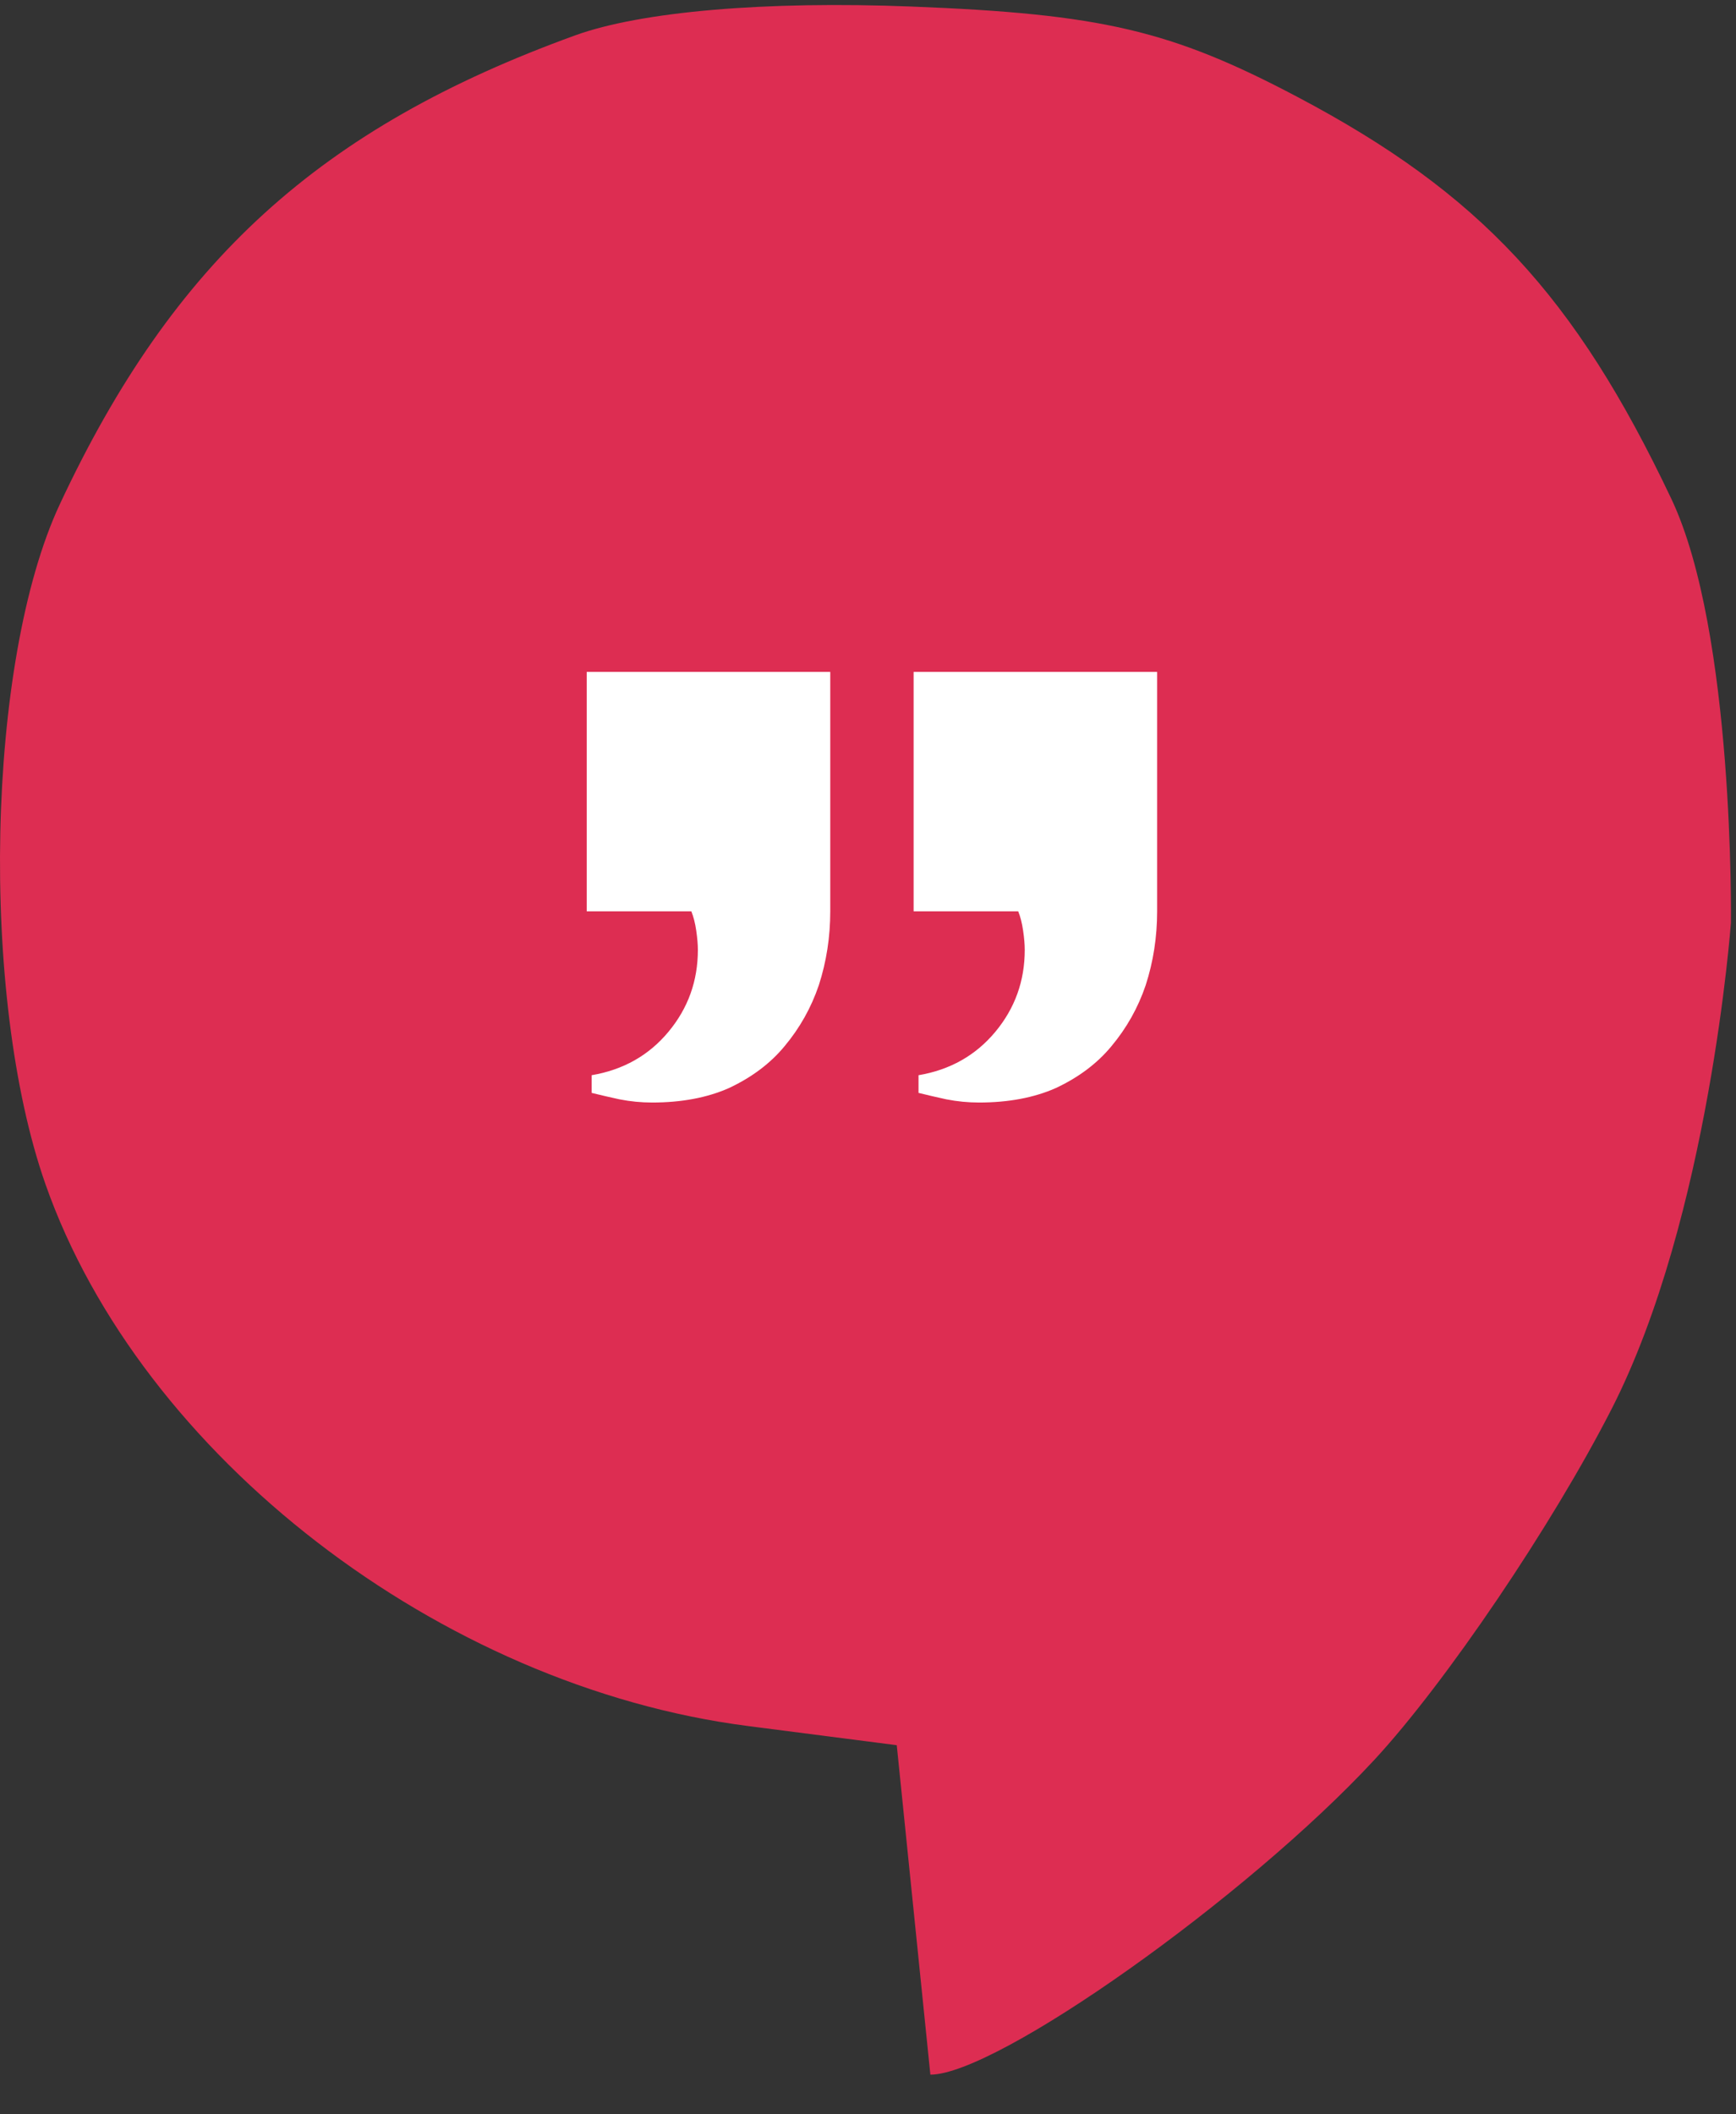
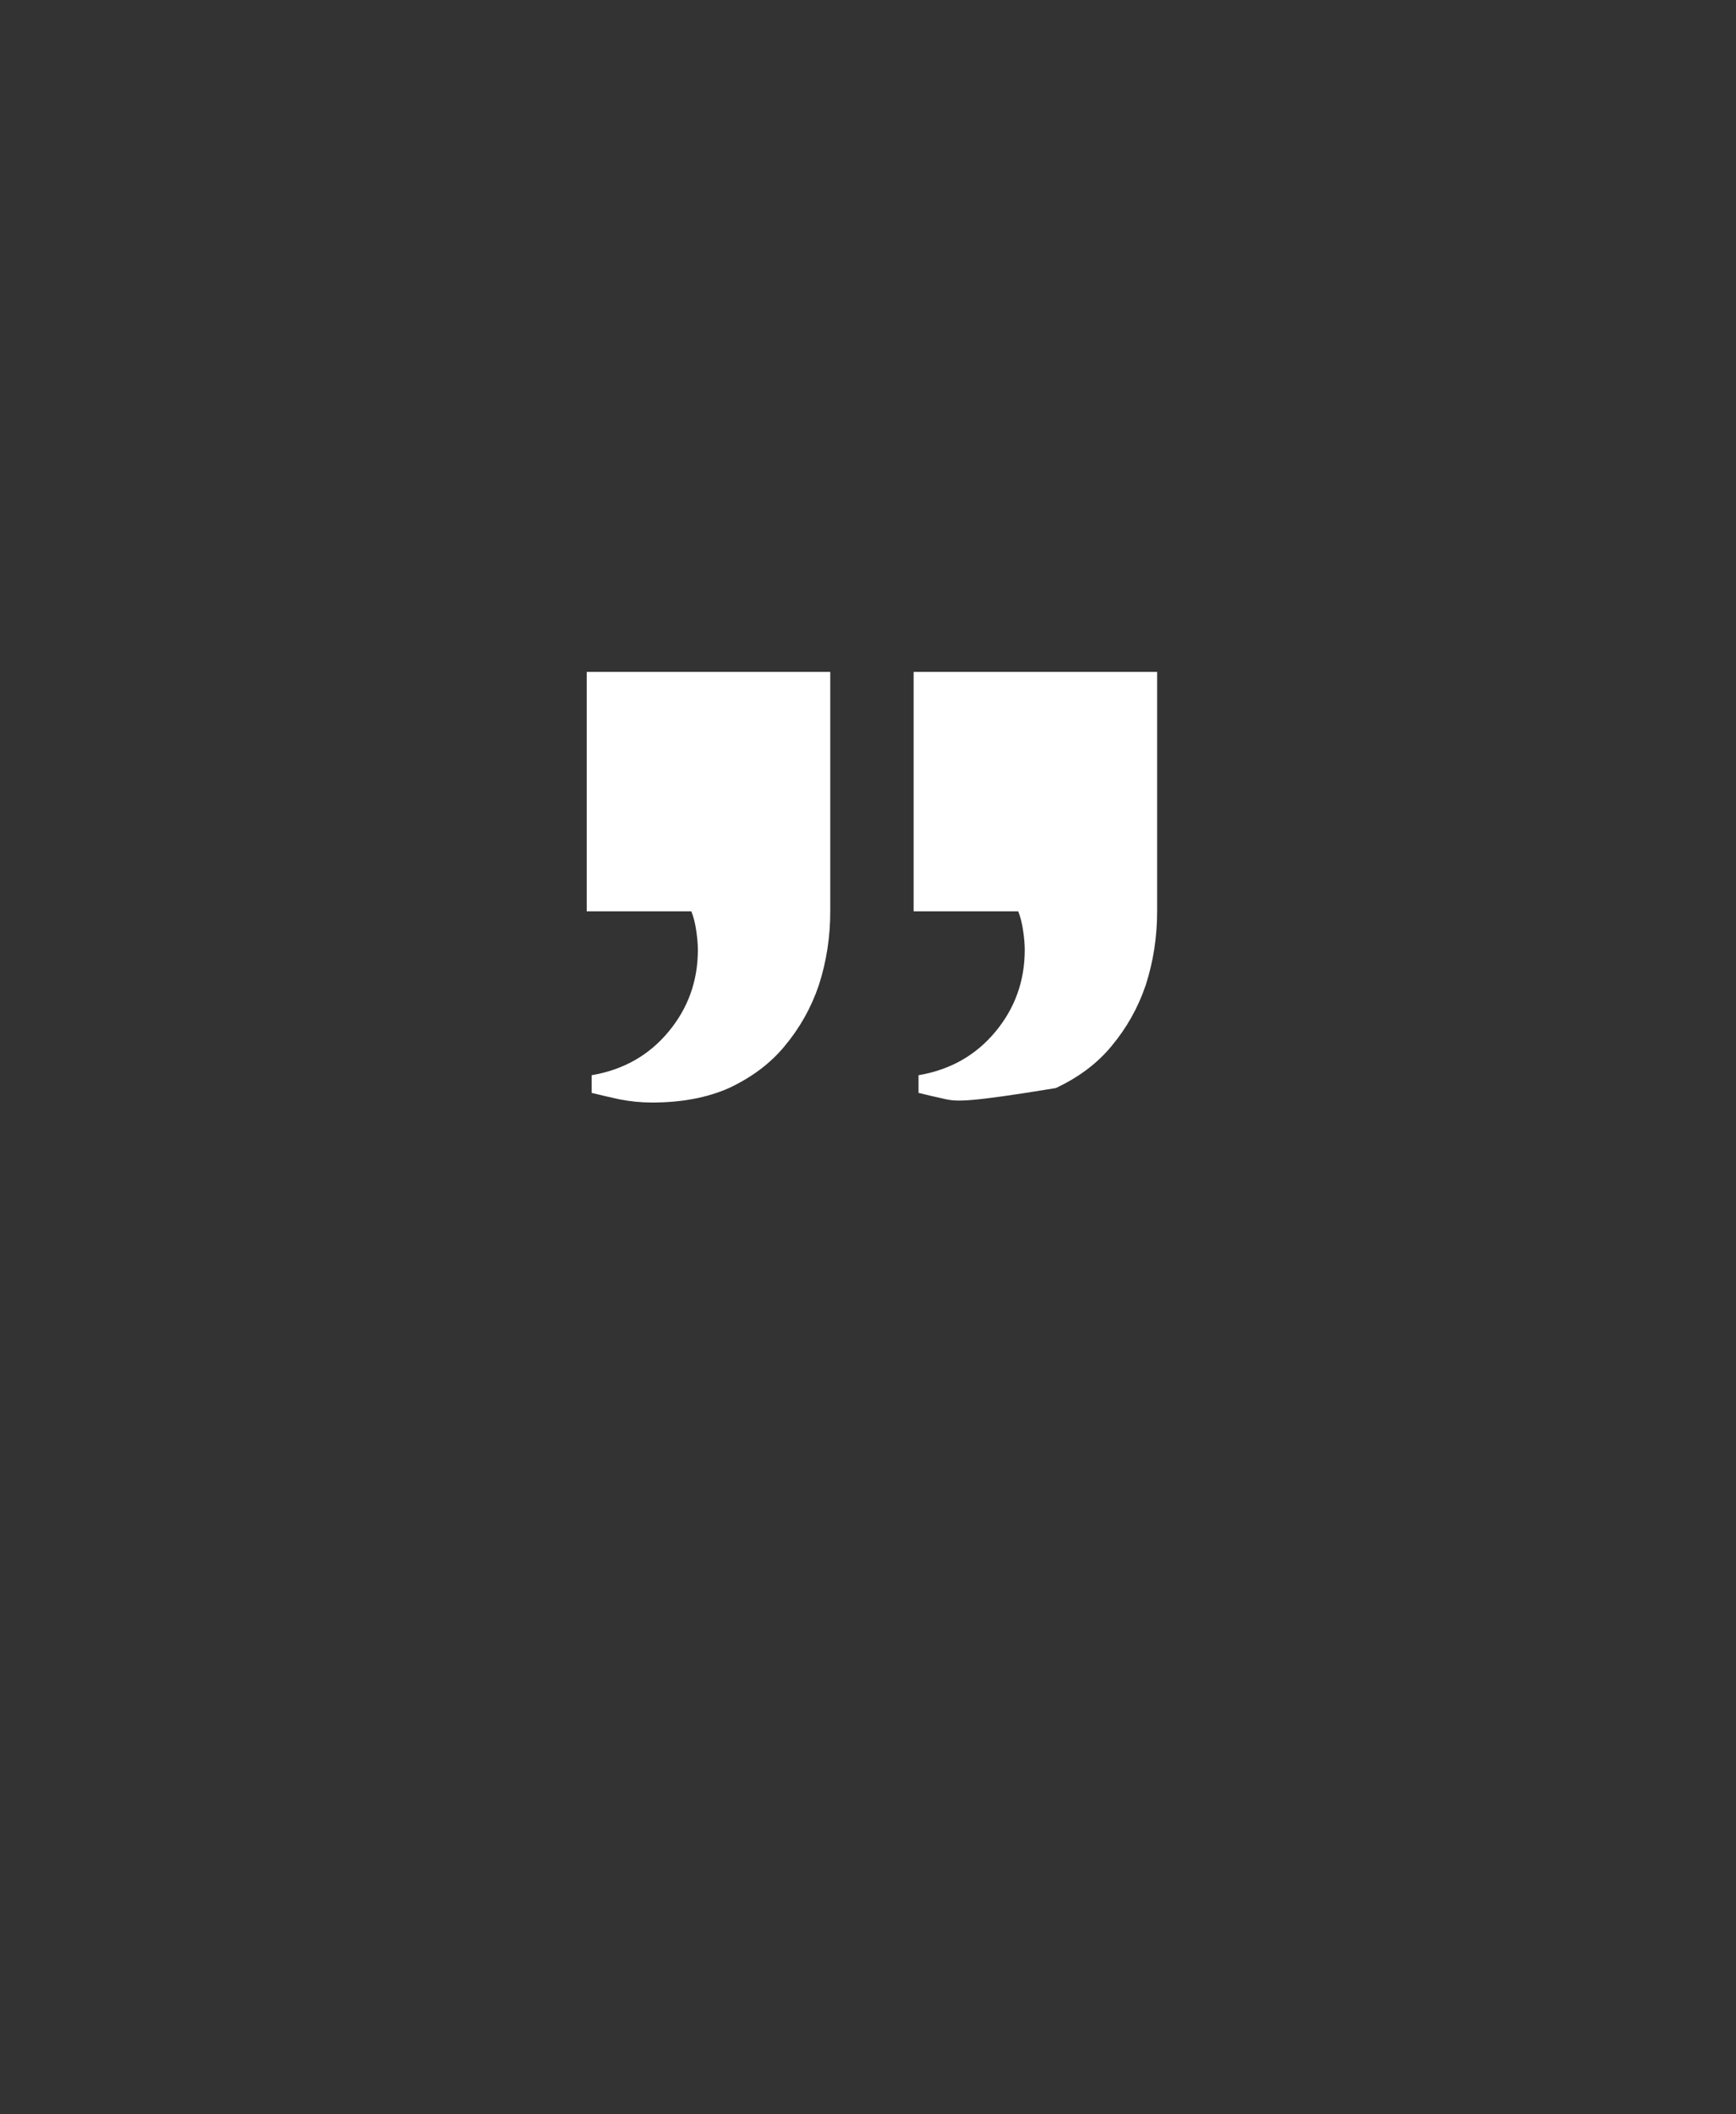
<svg xmlns="http://www.w3.org/2000/svg" width="69" height="84" viewBox="0 0 69 84" fill="none">
  <rect x="0" y="0" width="69" height="84" fill="#333333" stroke="none" />
-   <path fill-rule="evenodd" clip-rule="evenodd" d="M22.859 1.406C12.718 5.08 6.898 10.371 2.379 20.03C-0.541 26.27 -0.822 39.568 1.808 47.049C5.598 57.834 17.491 67.001 29.736 68.574L35.643 69.335L36.979 82.424C39.623 82.424 49.55 75.39 54.616 69.927C57.459 66.861 61.711 60.575 64.066 55.957C67.945 48.347 68.798 36.663 68.798 36.663C68.798 36.663 68.951 25.136 66.429 19.816C62.6 11.742 58.813 7.674 51.563 3.848C46.549 1.203 43.784 0.555 36.232 0.26C30.426 0.032 25.48 0.456 22.859 1.406Z" fill="#DD2D52" />
-   <path d="M45.992 36.206C45.992 37.227 45.84 38.206 45.537 39.142C45.234 40.036 44.779 40.844 44.173 41.568C43.61 42.249 42.874 42.802 41.964 43.228C41.098 43.611 40.081 43.802 38.911 43.802C38.478 43.802 38.045 43.76 37.612 43.675C37.222 43.59 36.854 43.505 36.508 43.419V42.717C37.764 42.504 38.781 41.93 39.561 40.993C40.34 40.057 40.73 38.972 40.73 37.738C40.73 37.525 40.709 37.27 40.665 36.972C40.622 36.674 40.557 36.418 40.47 36.206H36.313V26.694H45.992V36.206ZM33 36.206C33 37.227 32.848 38.206 32.545 39.142C32.242 40.036 31.787 40.844 31.181 41.568C30.618 42.249 29.881 42.802 28.972 43.228C28.106 43.611 27.088 43.802 25.919 43.802C25.486 43.802 25.053 43.76 24.62 43.675C24.23 43.59 23.862 43.505 23.515 43.419V42.717C24.771 42.504 25.789 41.93 26.568 40.993C27.348 40.057 27.738 38.972 27.738 37.738C27.738 37.525 27.716 37.27 27.673 36.972C27.63 36.674 27.564 36.418 27.478 36.206H23.32V26.694H33V36.206Z" fill="white" />
+   <path d="M45.992 36.206C45.992 37.227 45.84 38.206 45.537 39.142C45.234 40.036 44.779 40.844 44.173 41.568C43.61 42.249 42.874 42.802 41.964 43.228C38.478 43.802 38.045 43.76 37.612 43.675C37.222 43.59 36.854 43.505 36.508 43.419V42.717C37.764 42.504 38.781 41.93 39.561 40.993C40.34 40.057 40.73 38.972 40.73 37.738C40.73 37.525 40.709 37.27 40.665 36.972C40.622 36.674 40.557 36.418 40.47 36.206H36.313V26.694H45.992V36.206ZM33 36.206C33 37.227 32.848 38.206 32.545 39.142C32.242 40.036 31.787 40.844 31.181 41.568C30.618 42.249 29.881 42.802 28.972 43.228C28.106 43.611 27.088 43.802 25.919 43.802C25.486 43.802 25.053 43.76 24.62 43.675C24.23 43.59 23.862 43.505 23.515 43.419V42.717C24.771 42.504 25.789 41.93 26.568 40.993C27.348 40.057 27.738 38.972 27.738 37.738C27.738 37.525 27.716 37.27 27.673 36.972C27.63 36.674 27.564 36.418 27.478 36.206H23.32V26.694H33V36.206Z" fill="white" />
</svg>